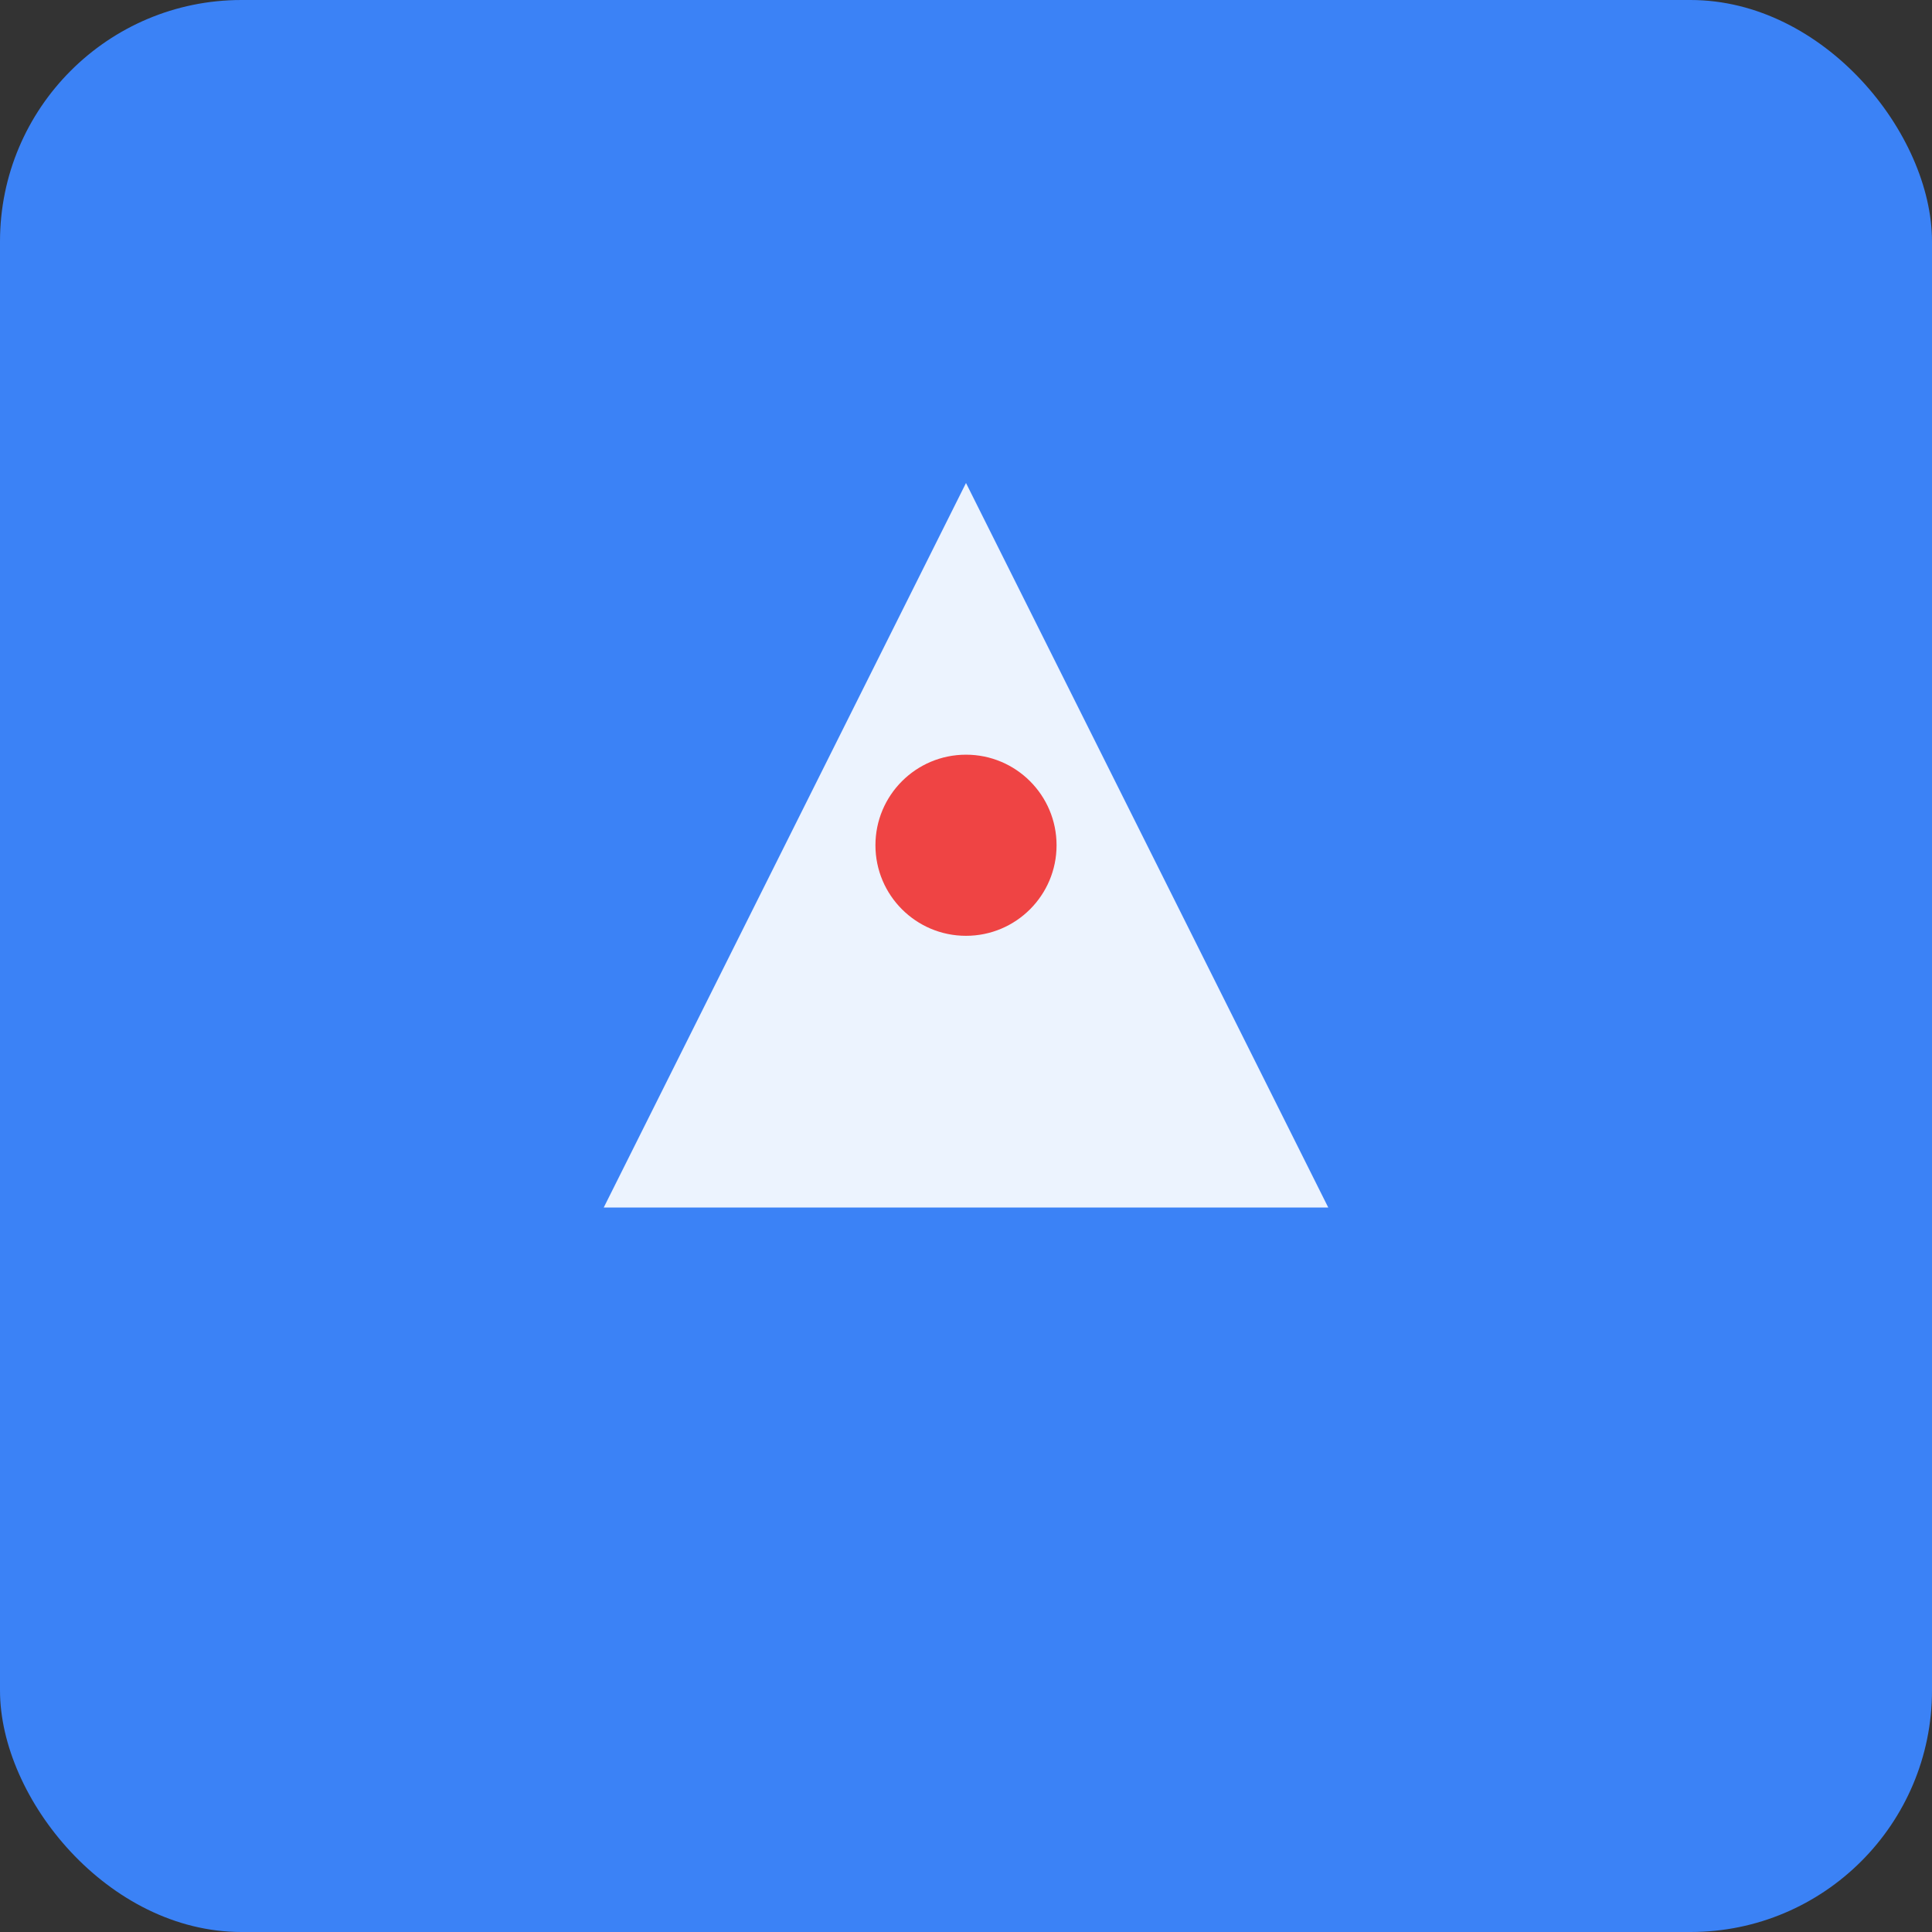
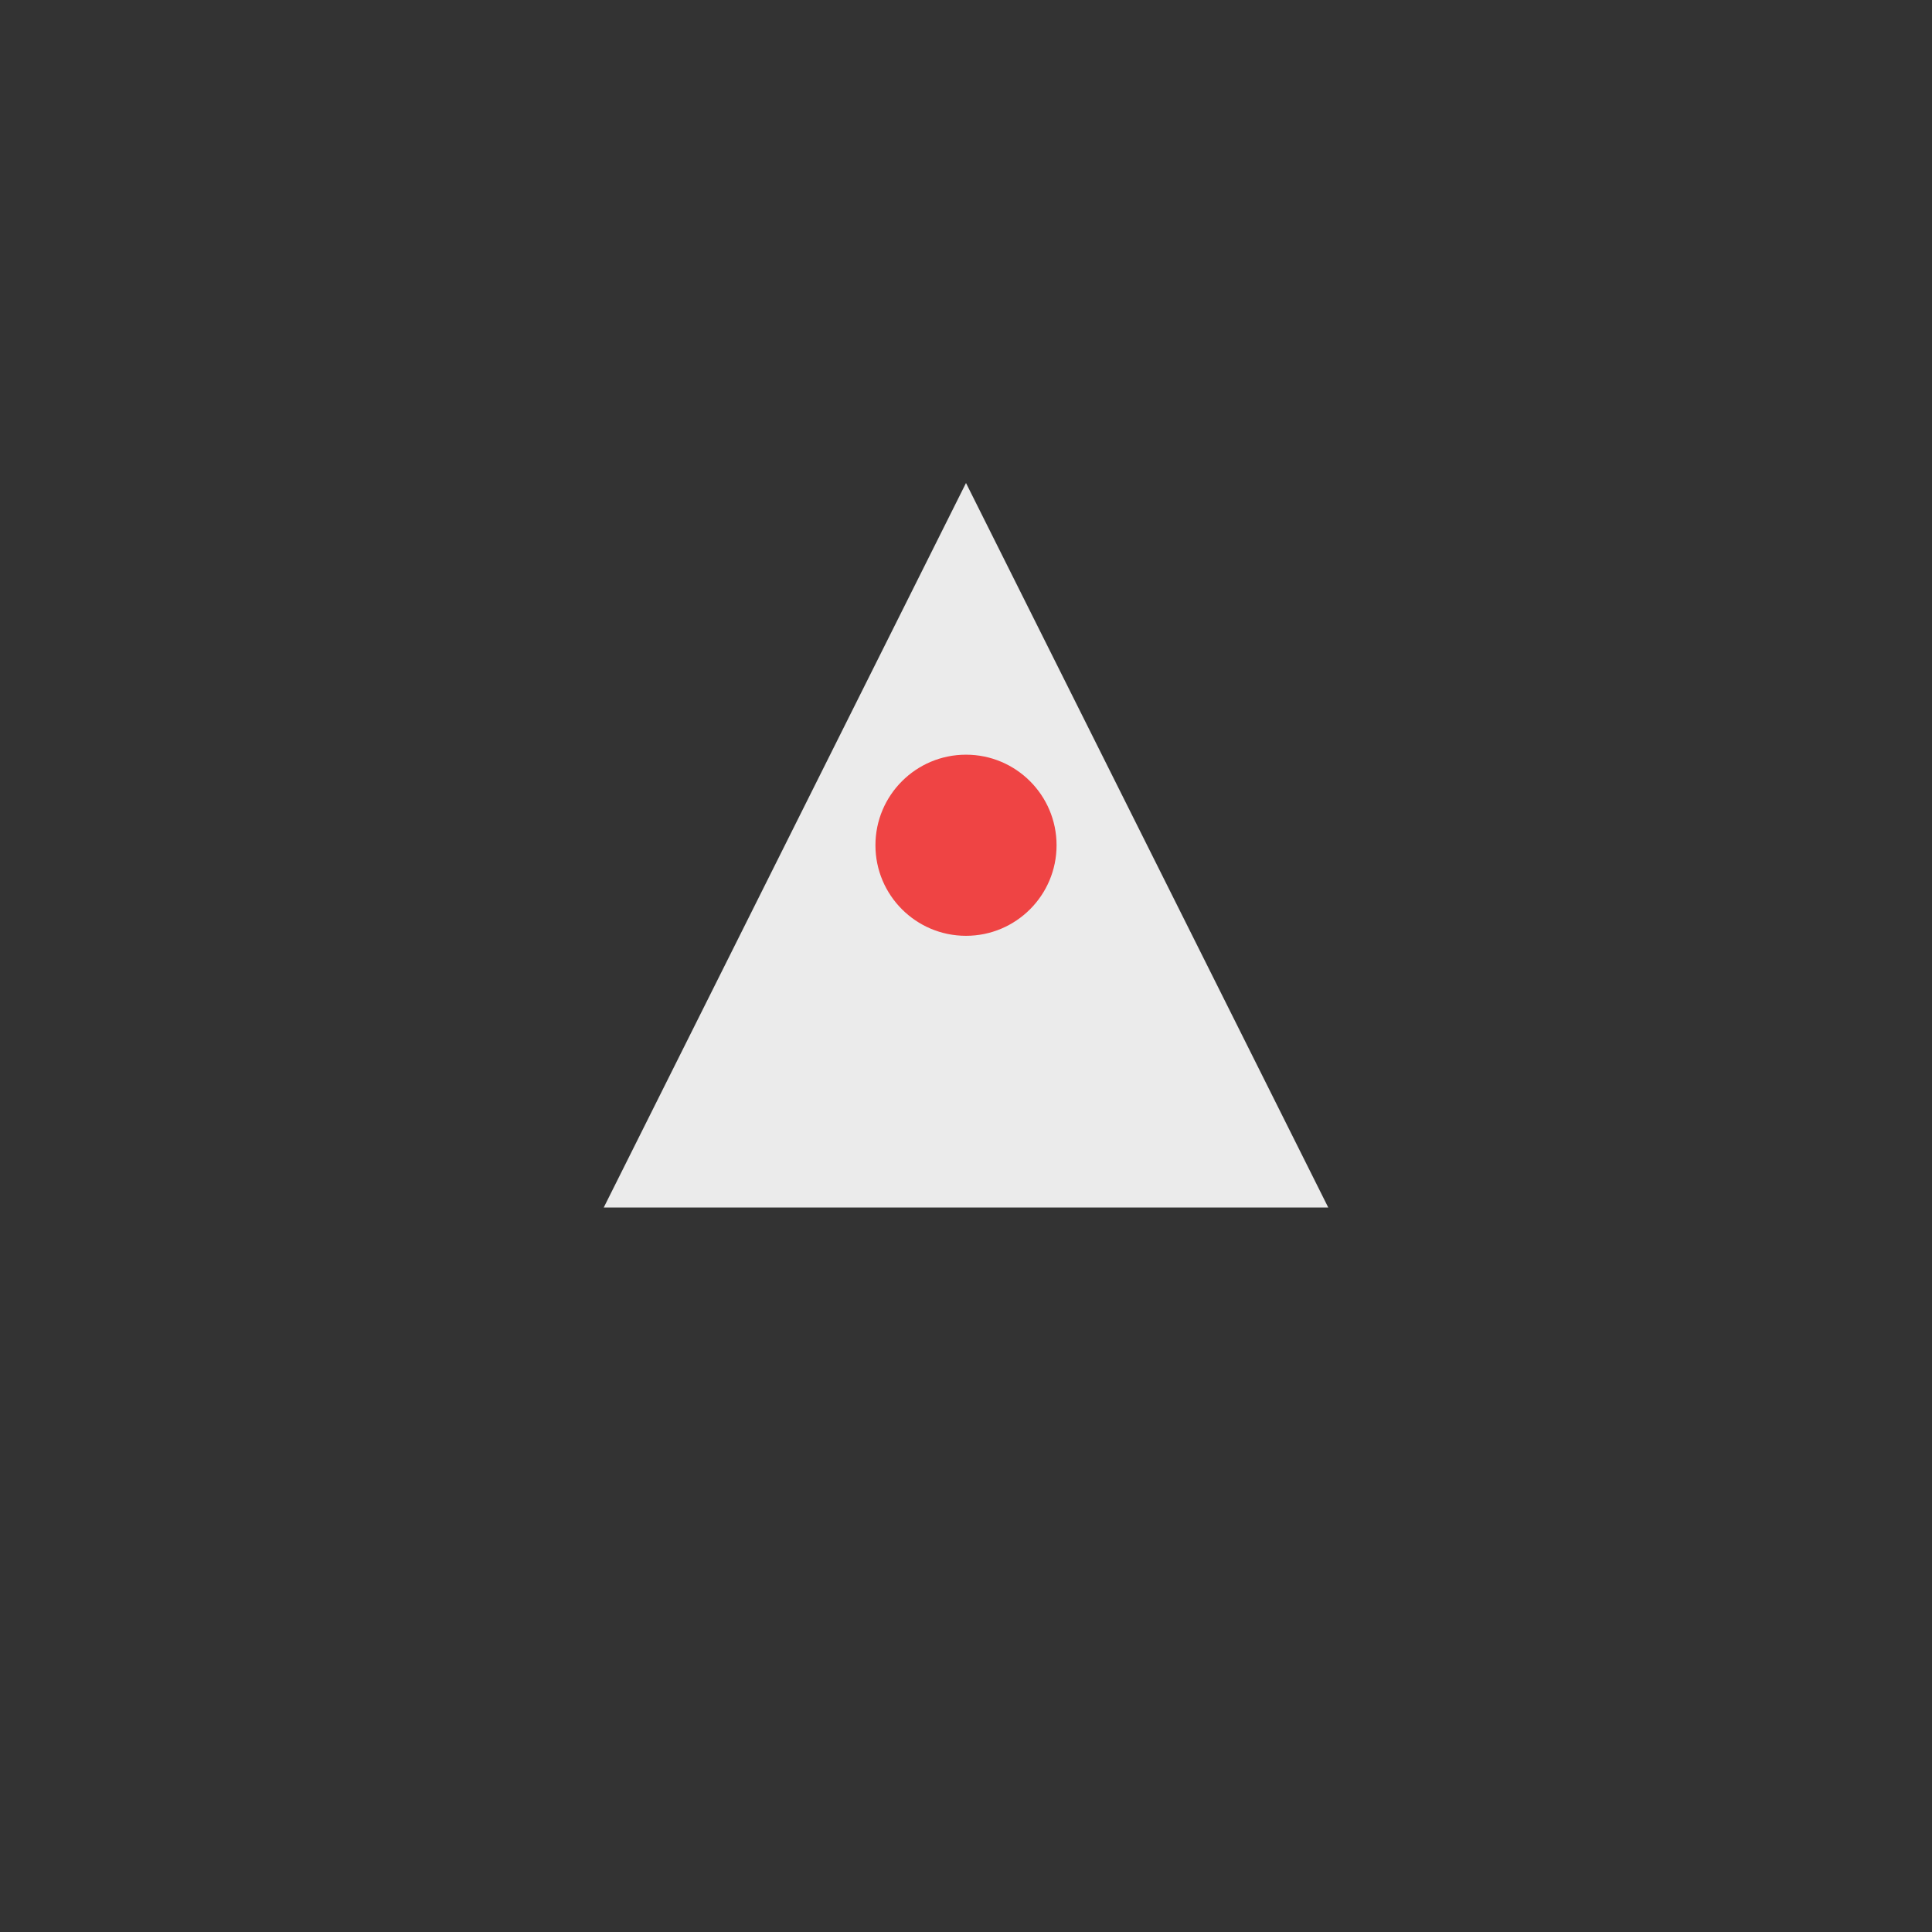
<svg xmlns="http://www.w3.org/2000/svg" viewBox="0 0 32 32" width="32" height="32">
  <rect x="0" y="0" width="32" height="32" fill="#333333" stroke="none" />
-   <rect width="32" height="32" rx="4" fill="#3B82F6" />
  <path d="M16 8 L22 20 L10 20 Z" fill="white" opacity="0.9" />
  <circle cx="16" cy="14" r="1.5" fill="#EF4444" />
</svg>